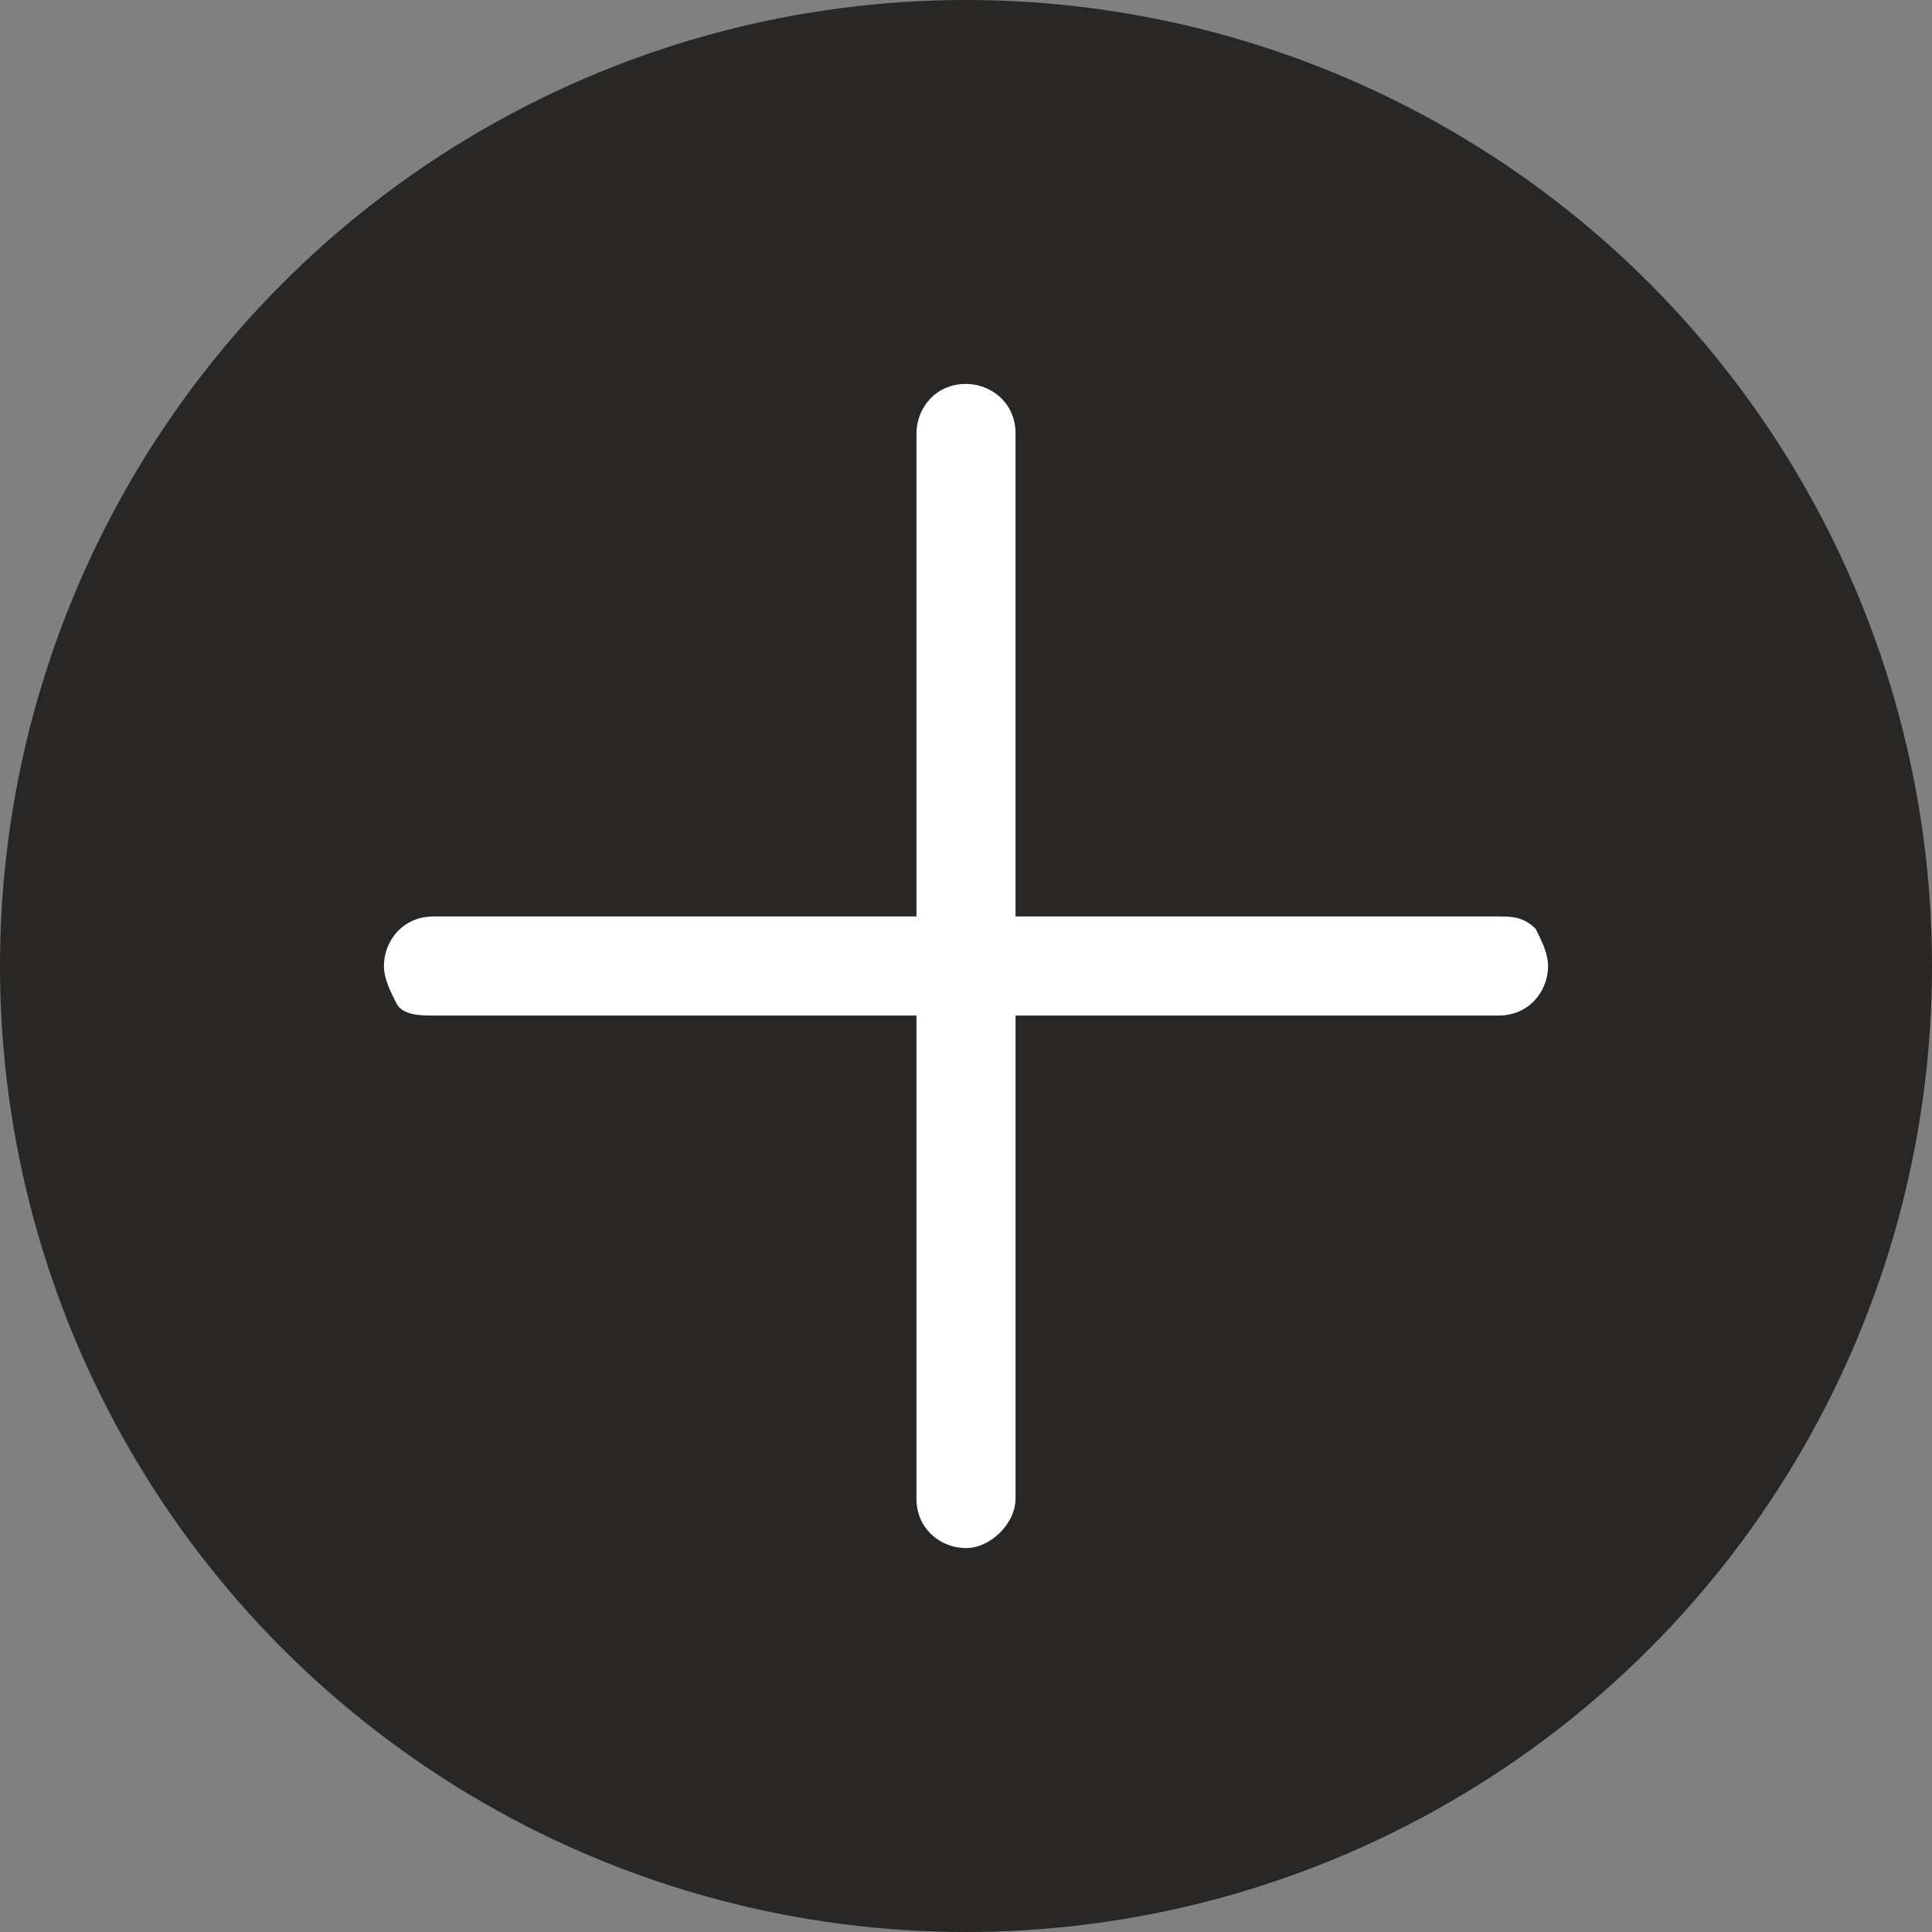
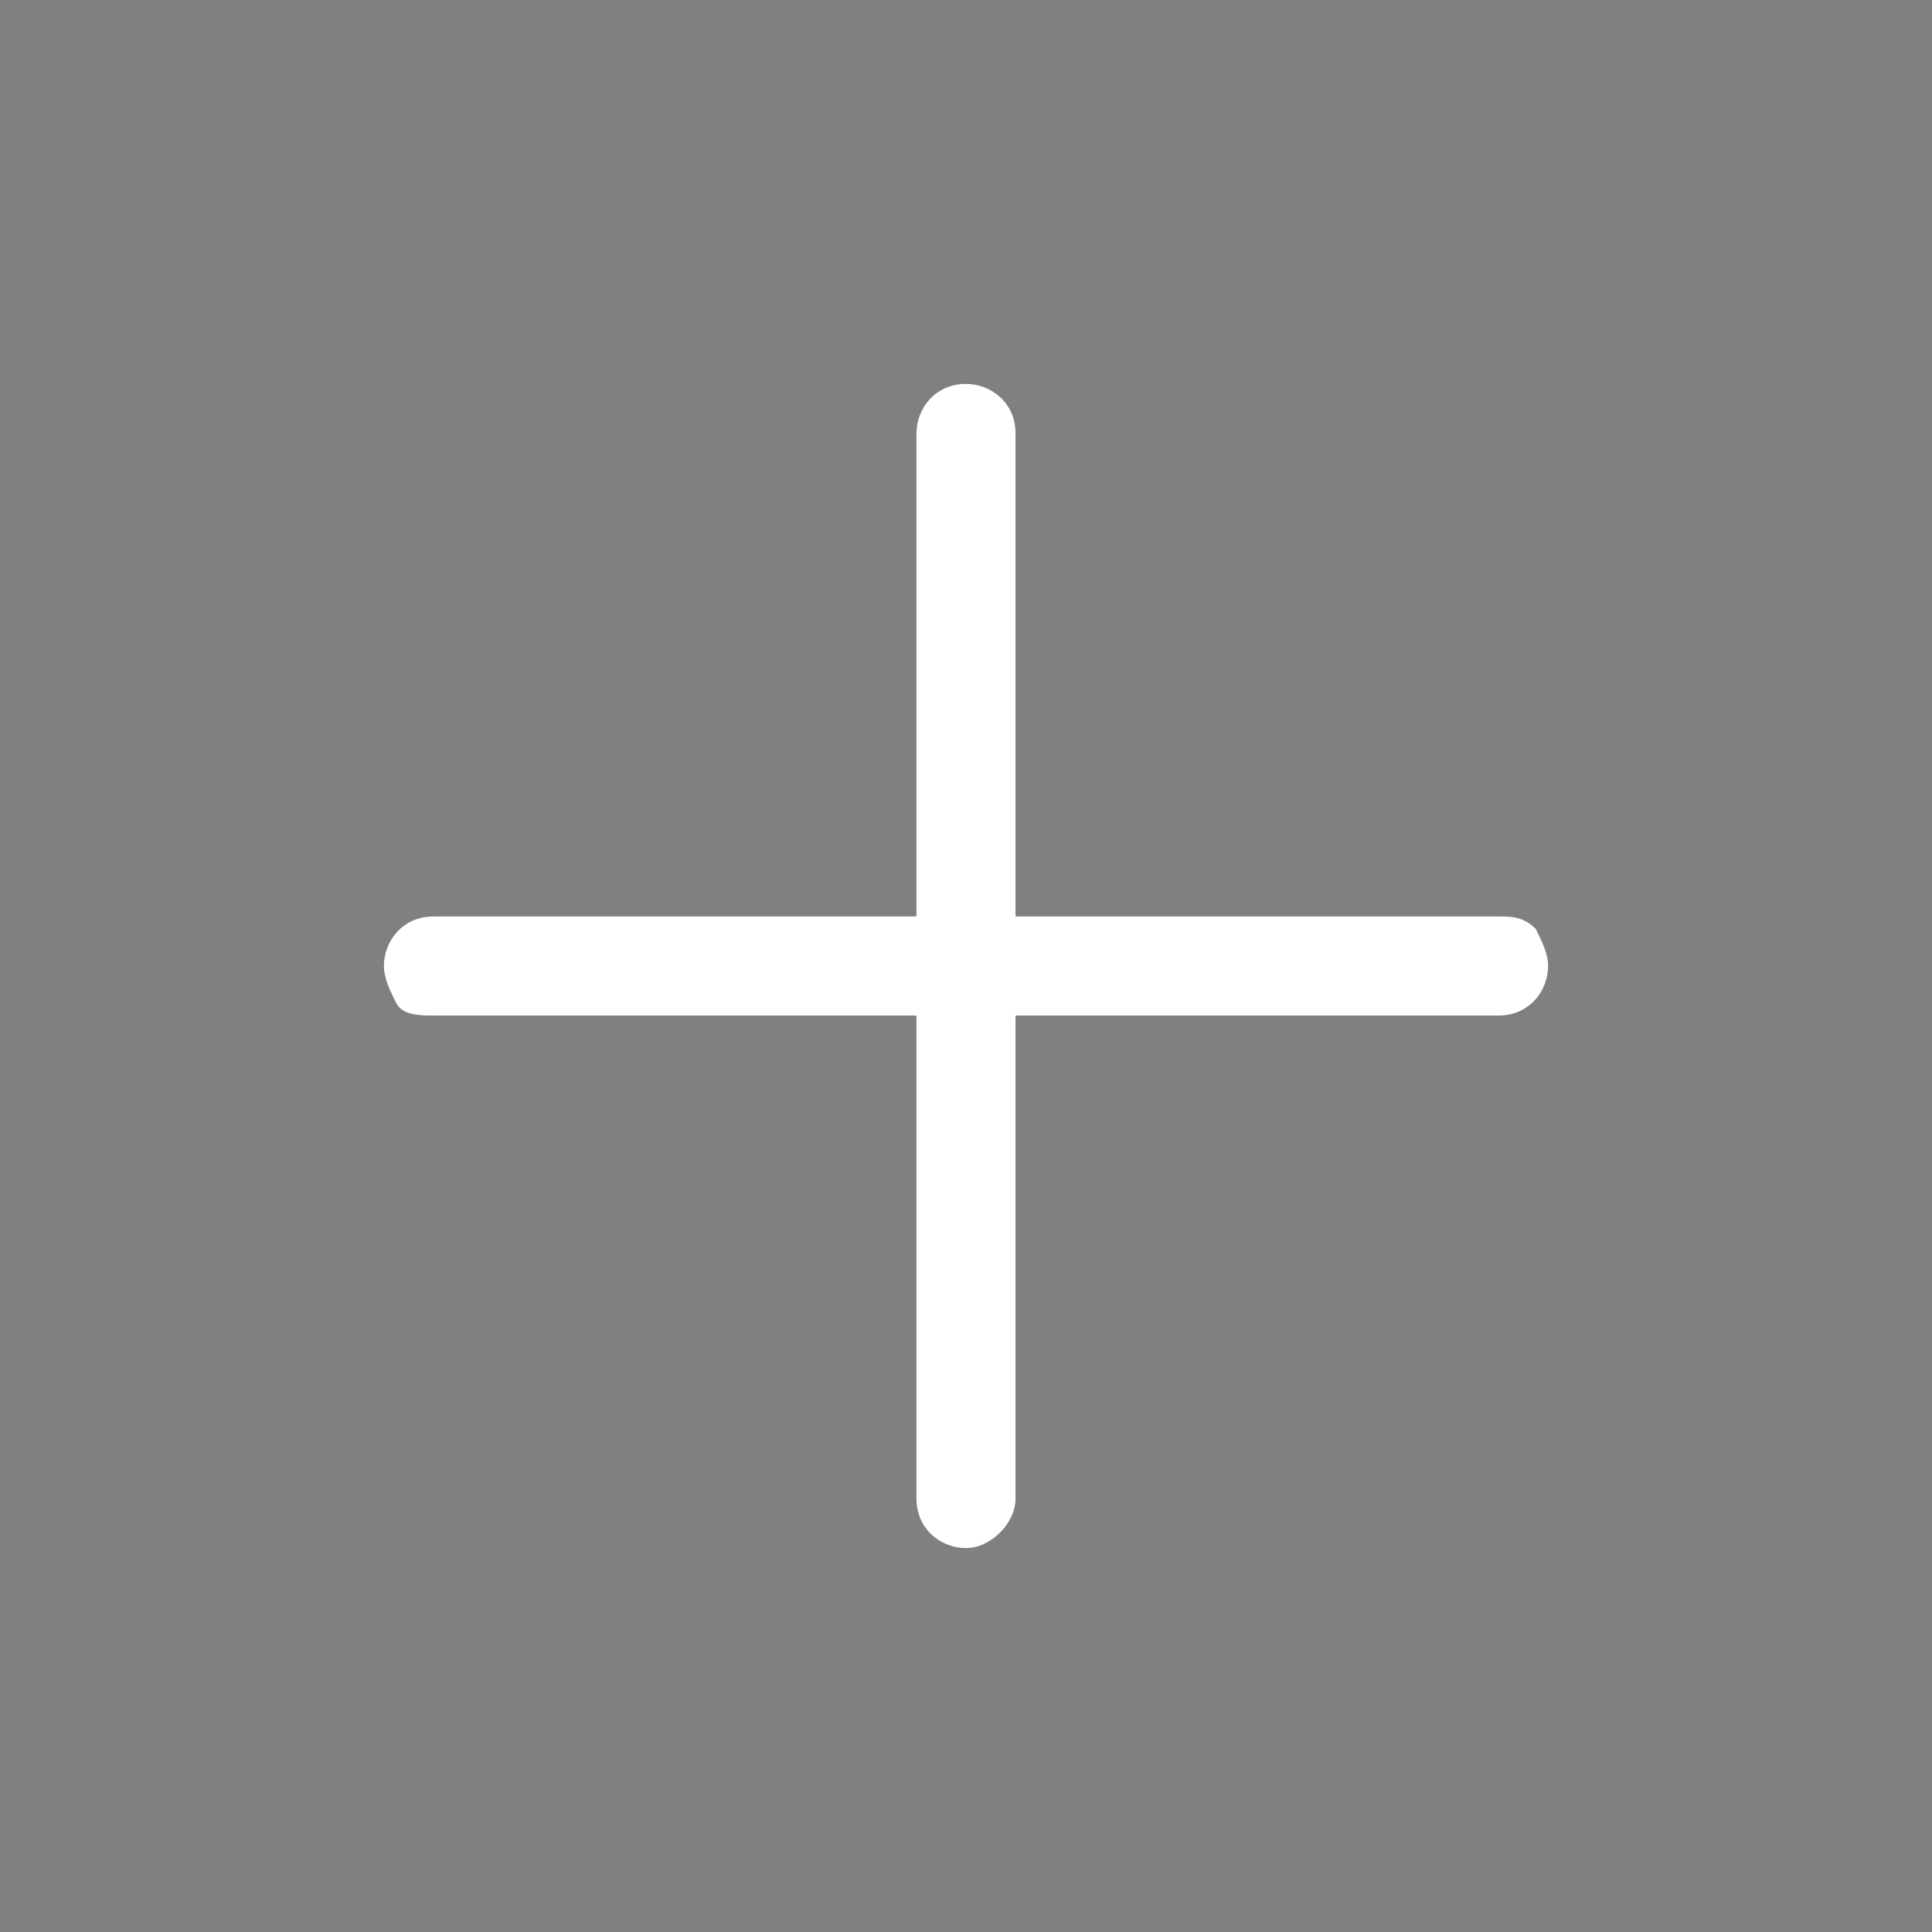
<svg xmlns="http://www.w3.org/2000/svg" version="1.1" id="圖層_1" x="0px" y="0px" viewBox="0 0 31.2 31.2" style="enable-background:new 0 0 31.2 31.2;" xml:space="preserve">
  <rect x="0" y="0" width="31.2" height="31.2" fill="#808080" stroke="none" />
  <style type="text/css">
	.st0{fill:#282725;}
	.st1{fill:#FFFFFF;}
</style>
  <g>
-     <circle class="st0" cx="15.6" cy="15.6" r="15.6" />
    <path class="st1" d="M24.8,15c-0.2-0.2-0.4-0.2-0.6-0.2h-7.8V7c0-0.5-0.4-0.8-0.8-0.8c-0.5,0-0.8,0.4-0.8,0.8v7.8H7   c-0.5,0-0.8,0.4-0.8,0.8c0,0.2,0.1,0.4,0.2,0.6s0.4,0.2,0.6,0.2h7.8v7.8c0,0.5,0.4,0.8,0.8,0.8s0.8-0.4,0.8-0.8v-7.8h7.8   c0.5,0,0.8-0.4,0.8-0.8C25,15.4,24.9,15.2,24.8,15z" />
  </g>
</svg>